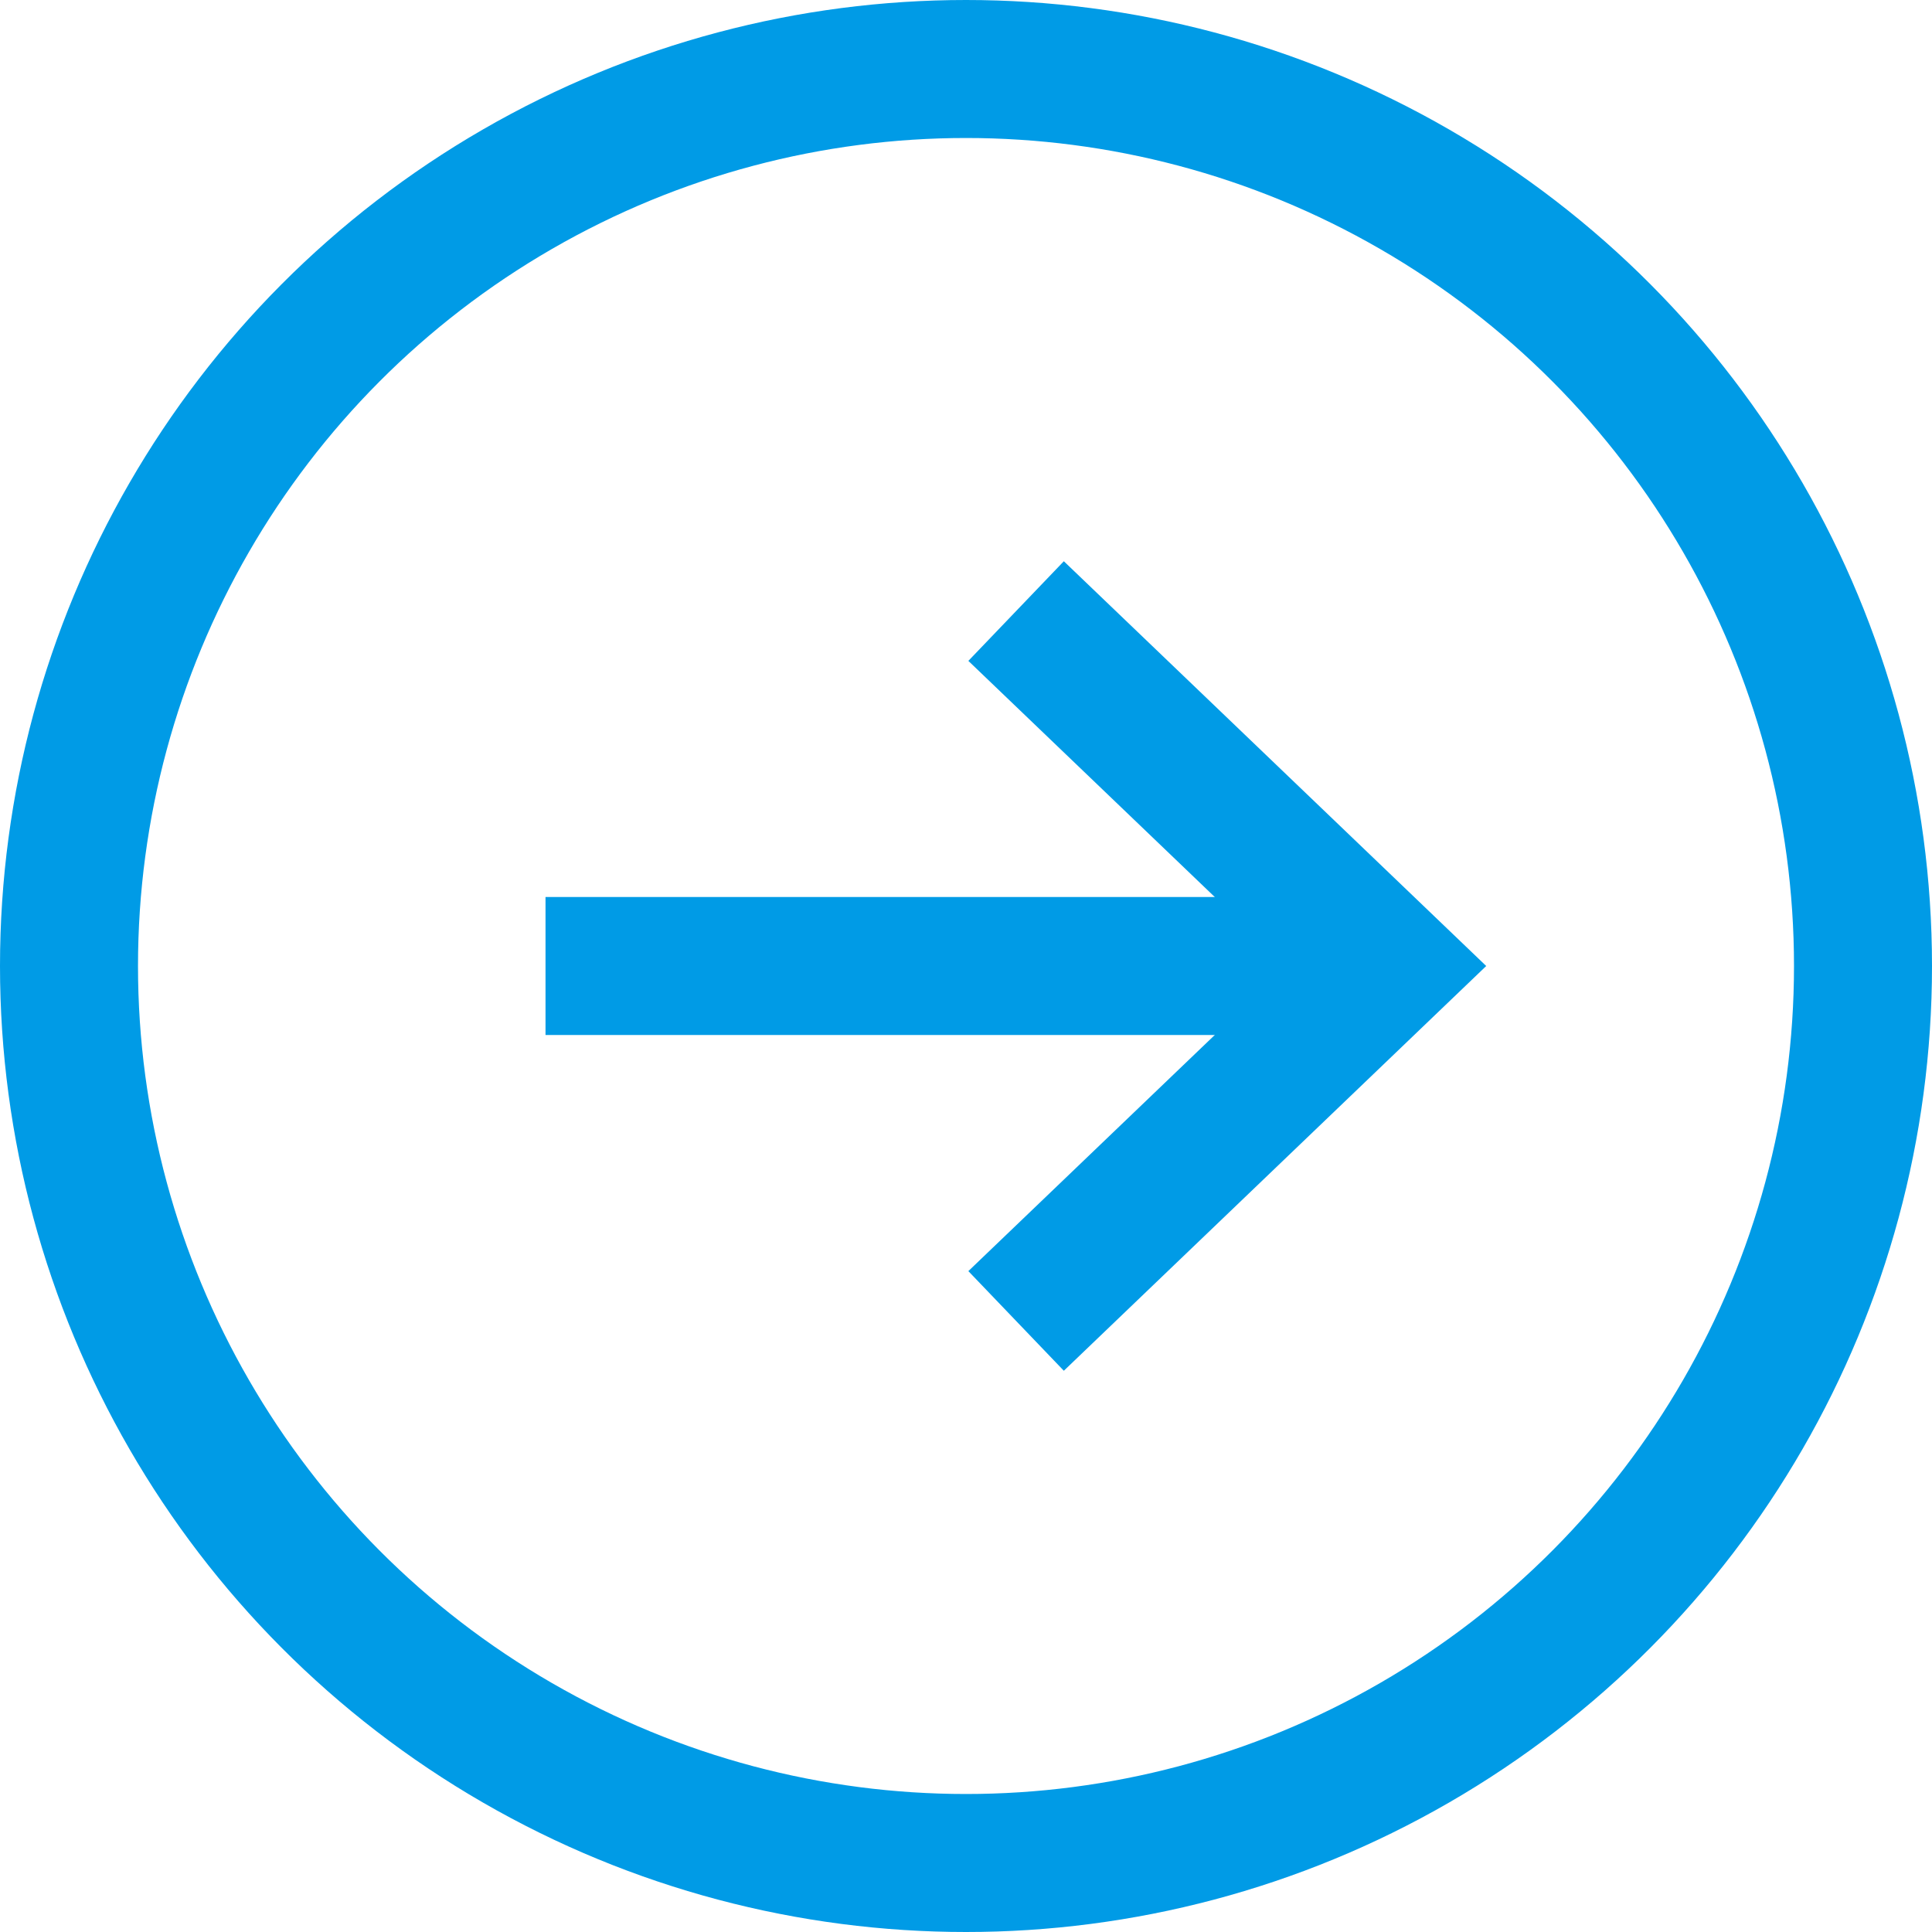
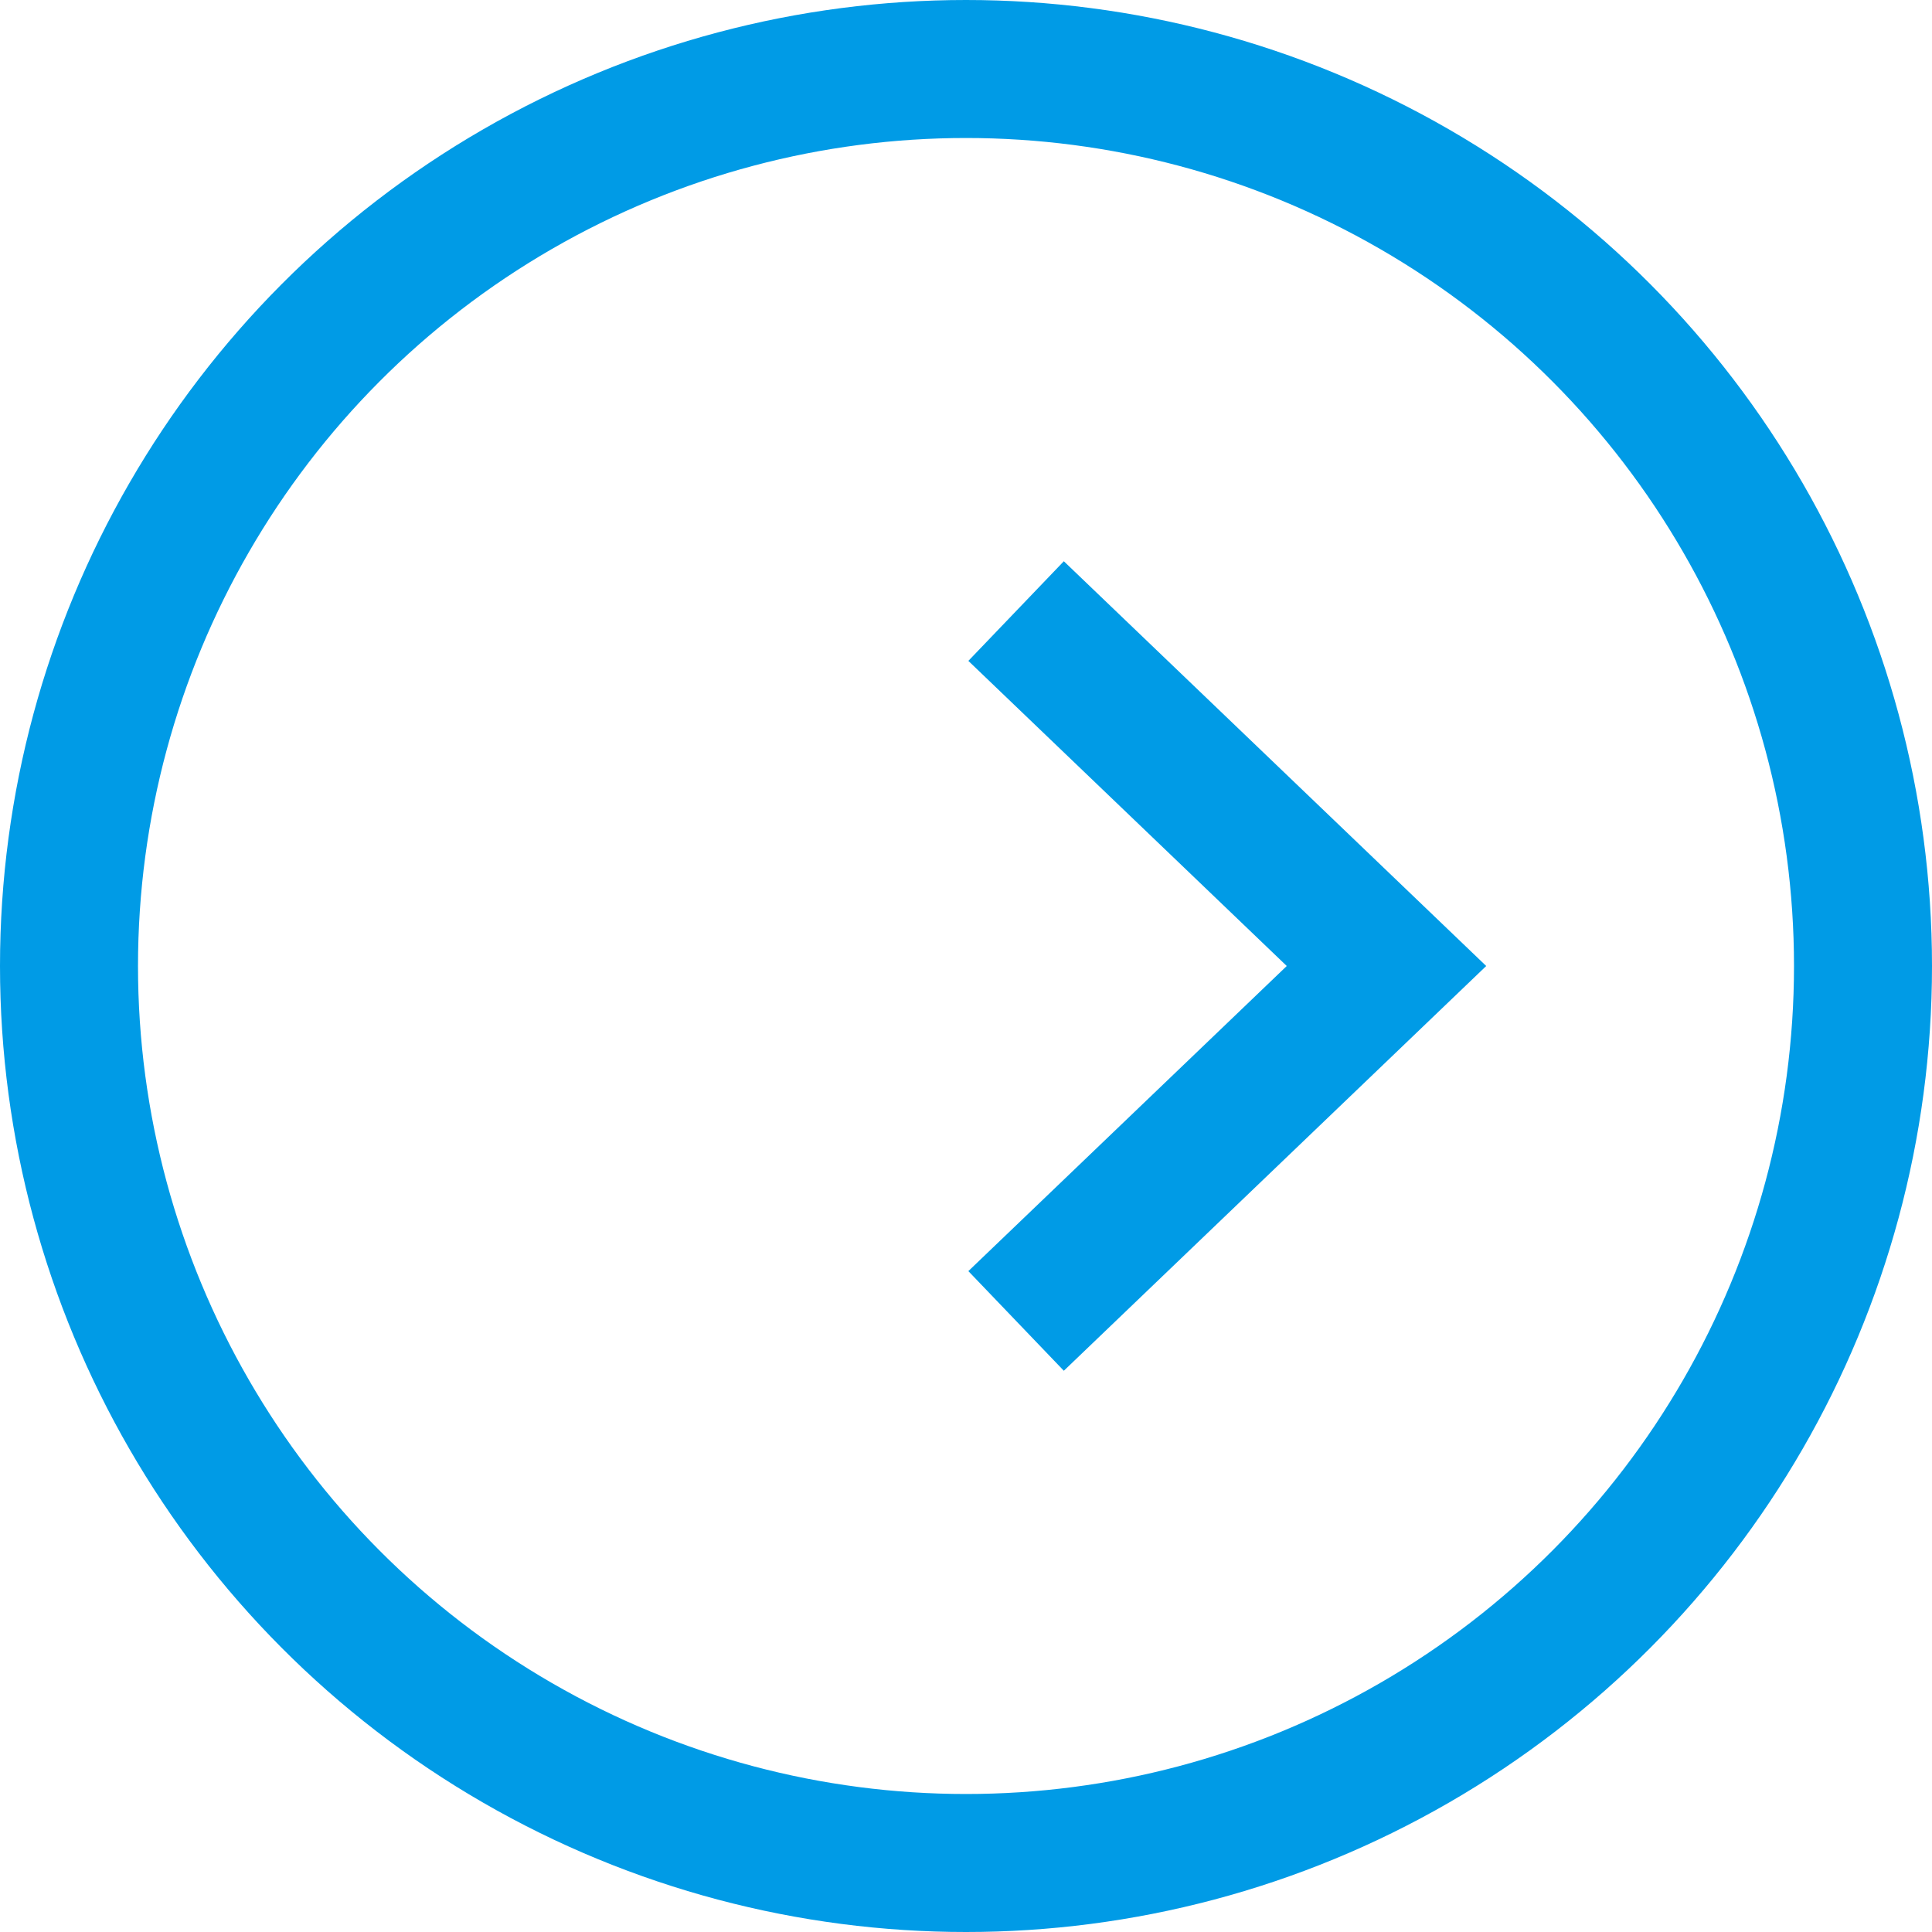
<svg xmlns="http://www.w3.org/2000/svg" id="コンポーネント_6_4" data-name="コンポーネント 6 – 4" width="14" height="14" viewBox="0 0 14 14">
  <g id="グループ_390" data-name="グループ 390" transform="translate(-1063.426 -211)">
    <g id="楕円形_76" data-name="楕円形 76" transform="translate(1063.426 211)" fill="none" stroke="#009be6" stroke-width="1">
      <circle cx="7" cy="7" r="7" stroke="none" />
      <circle cx="7" cy="7" r="6.5" fill="none" />
    </g>
  </g>
  <g id="グループ_391" data-name="グループ 391" transform="translate(-1042.136 -165.5)">
-     <path id="パス_1313" data-name="パス 1313" d="M4290.251,1207.895h5.941" transform="translate(-3244.162 -1035.395)" fill="none" stroke="#009be6" stroke-width="1" />
    <path id="パス_1314" data-name="パス 1314" d="M1066.416,153.835l2.684,2.572-2.684,2.572" transform="translate(-16.917 16.093)" fill="none" stroke="#009be6" stroke-width="1" />
  </g>
</svg>